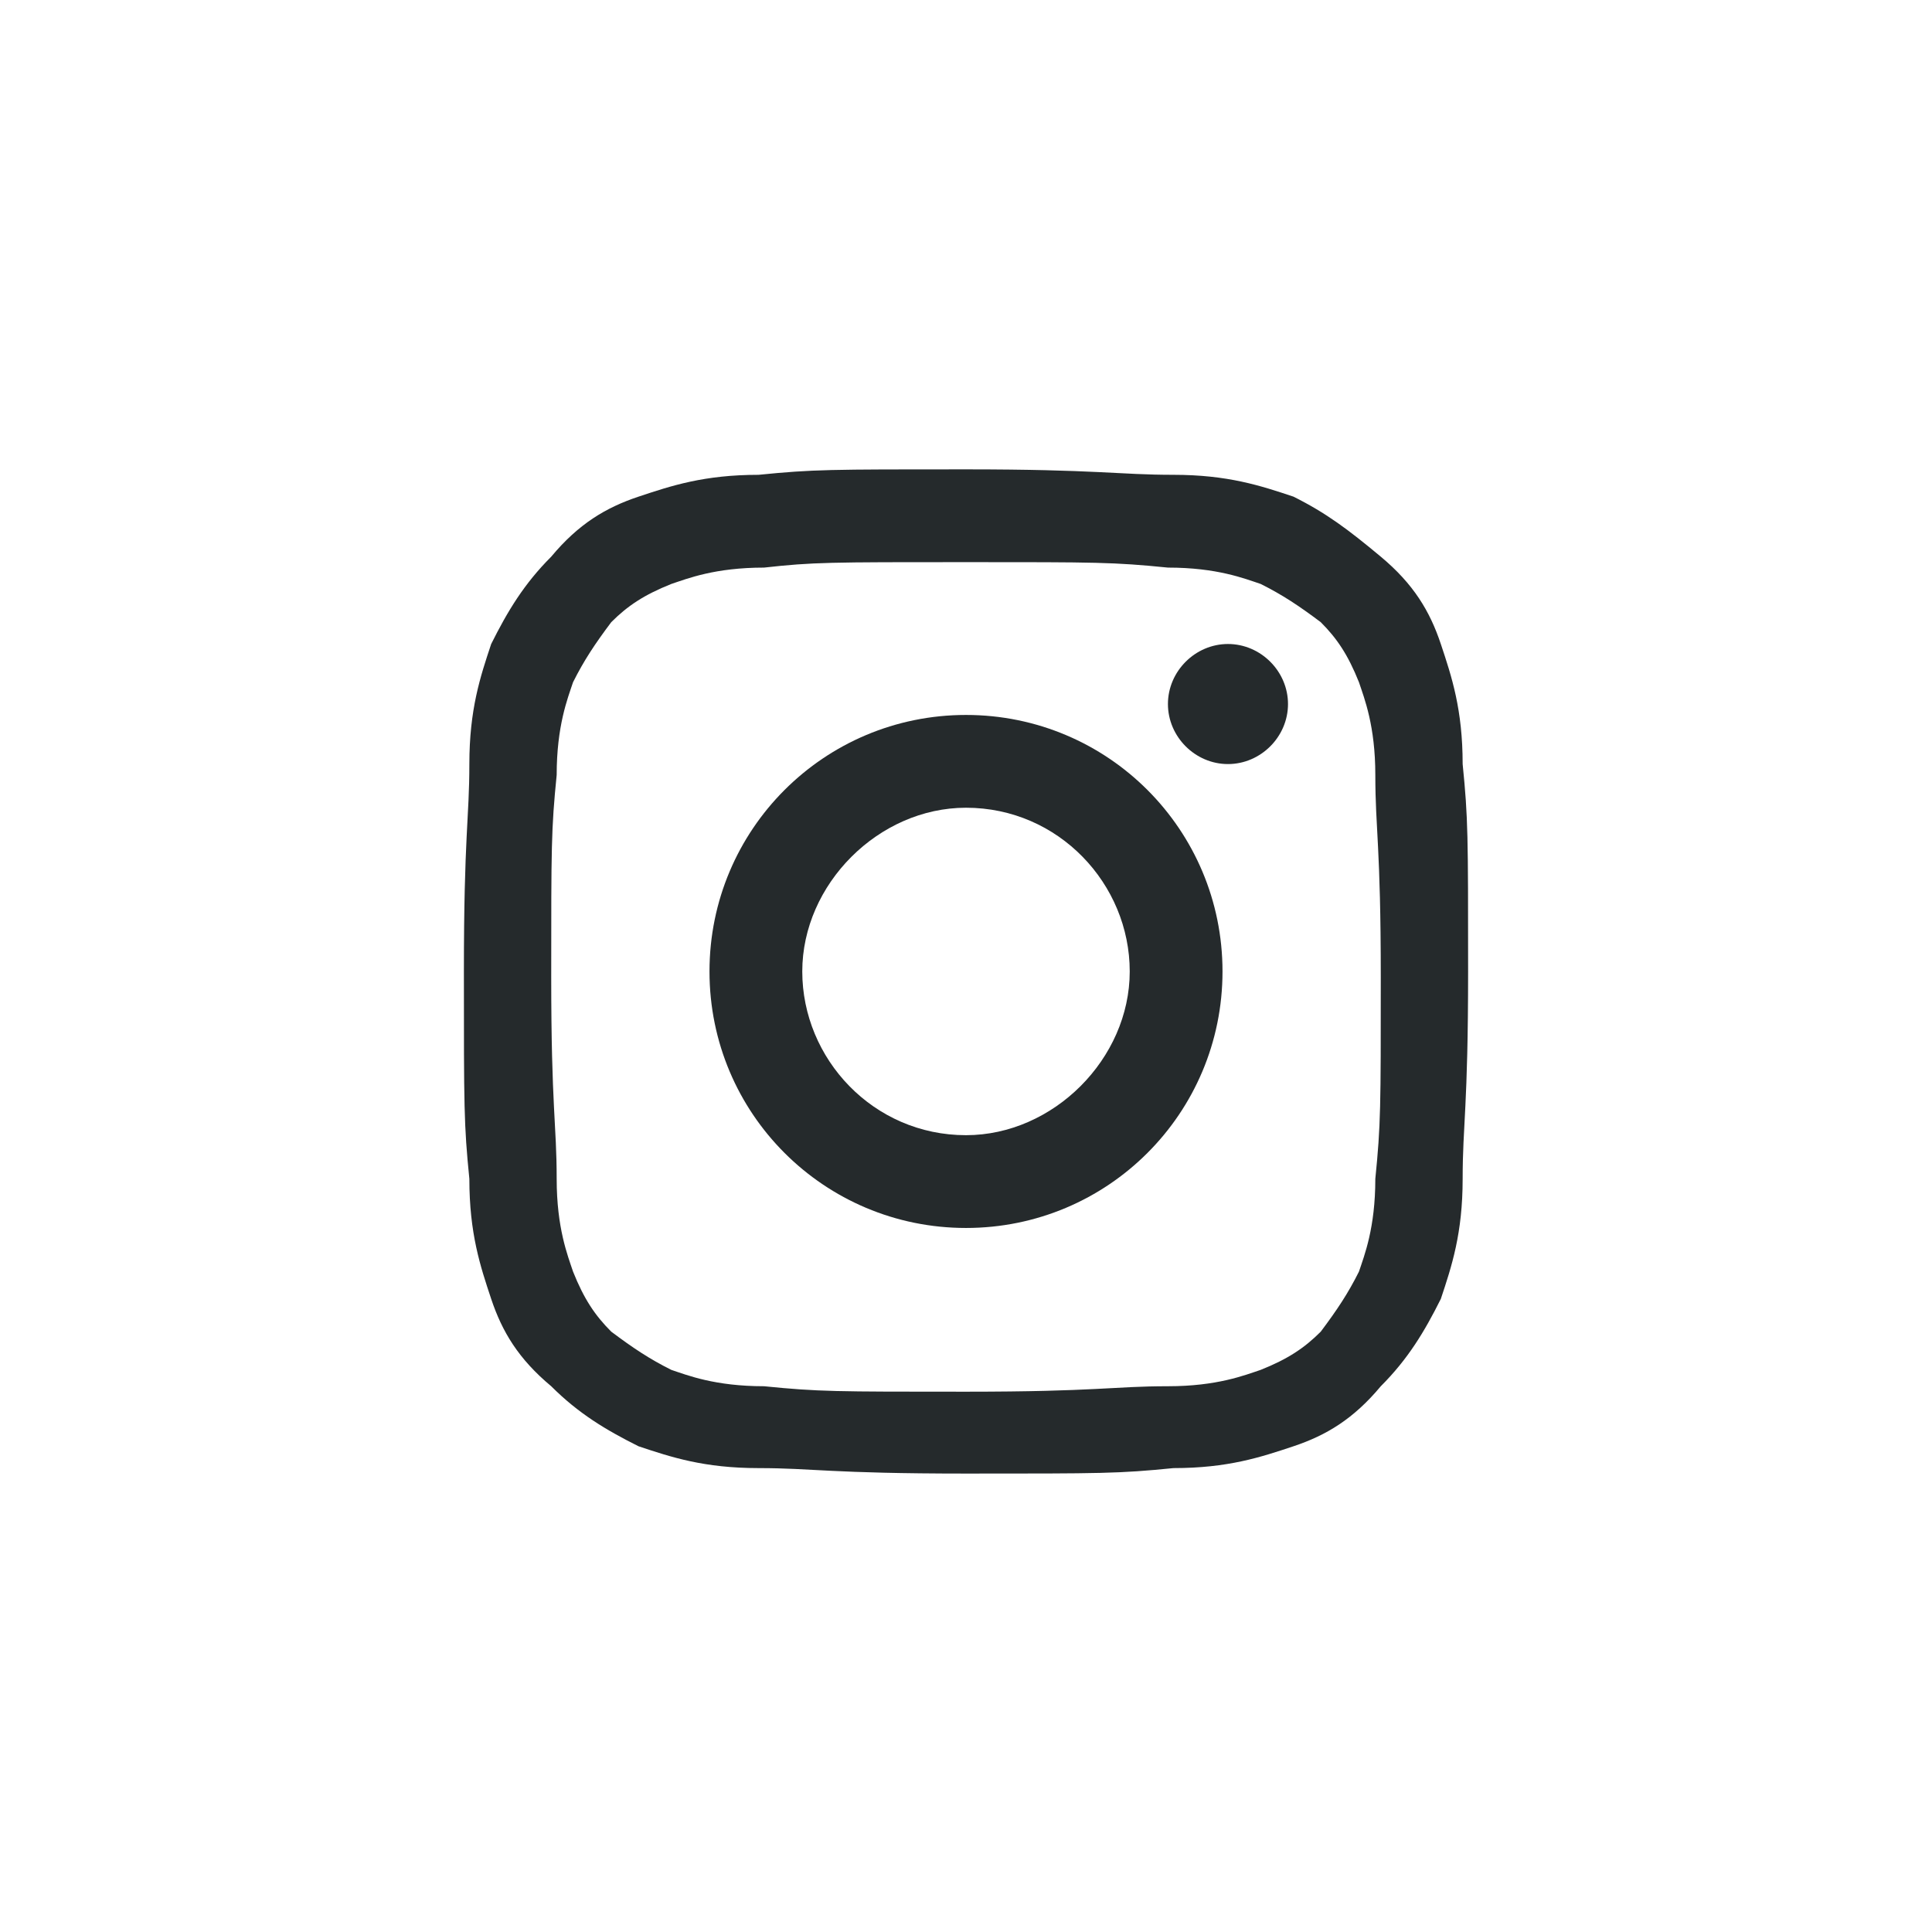
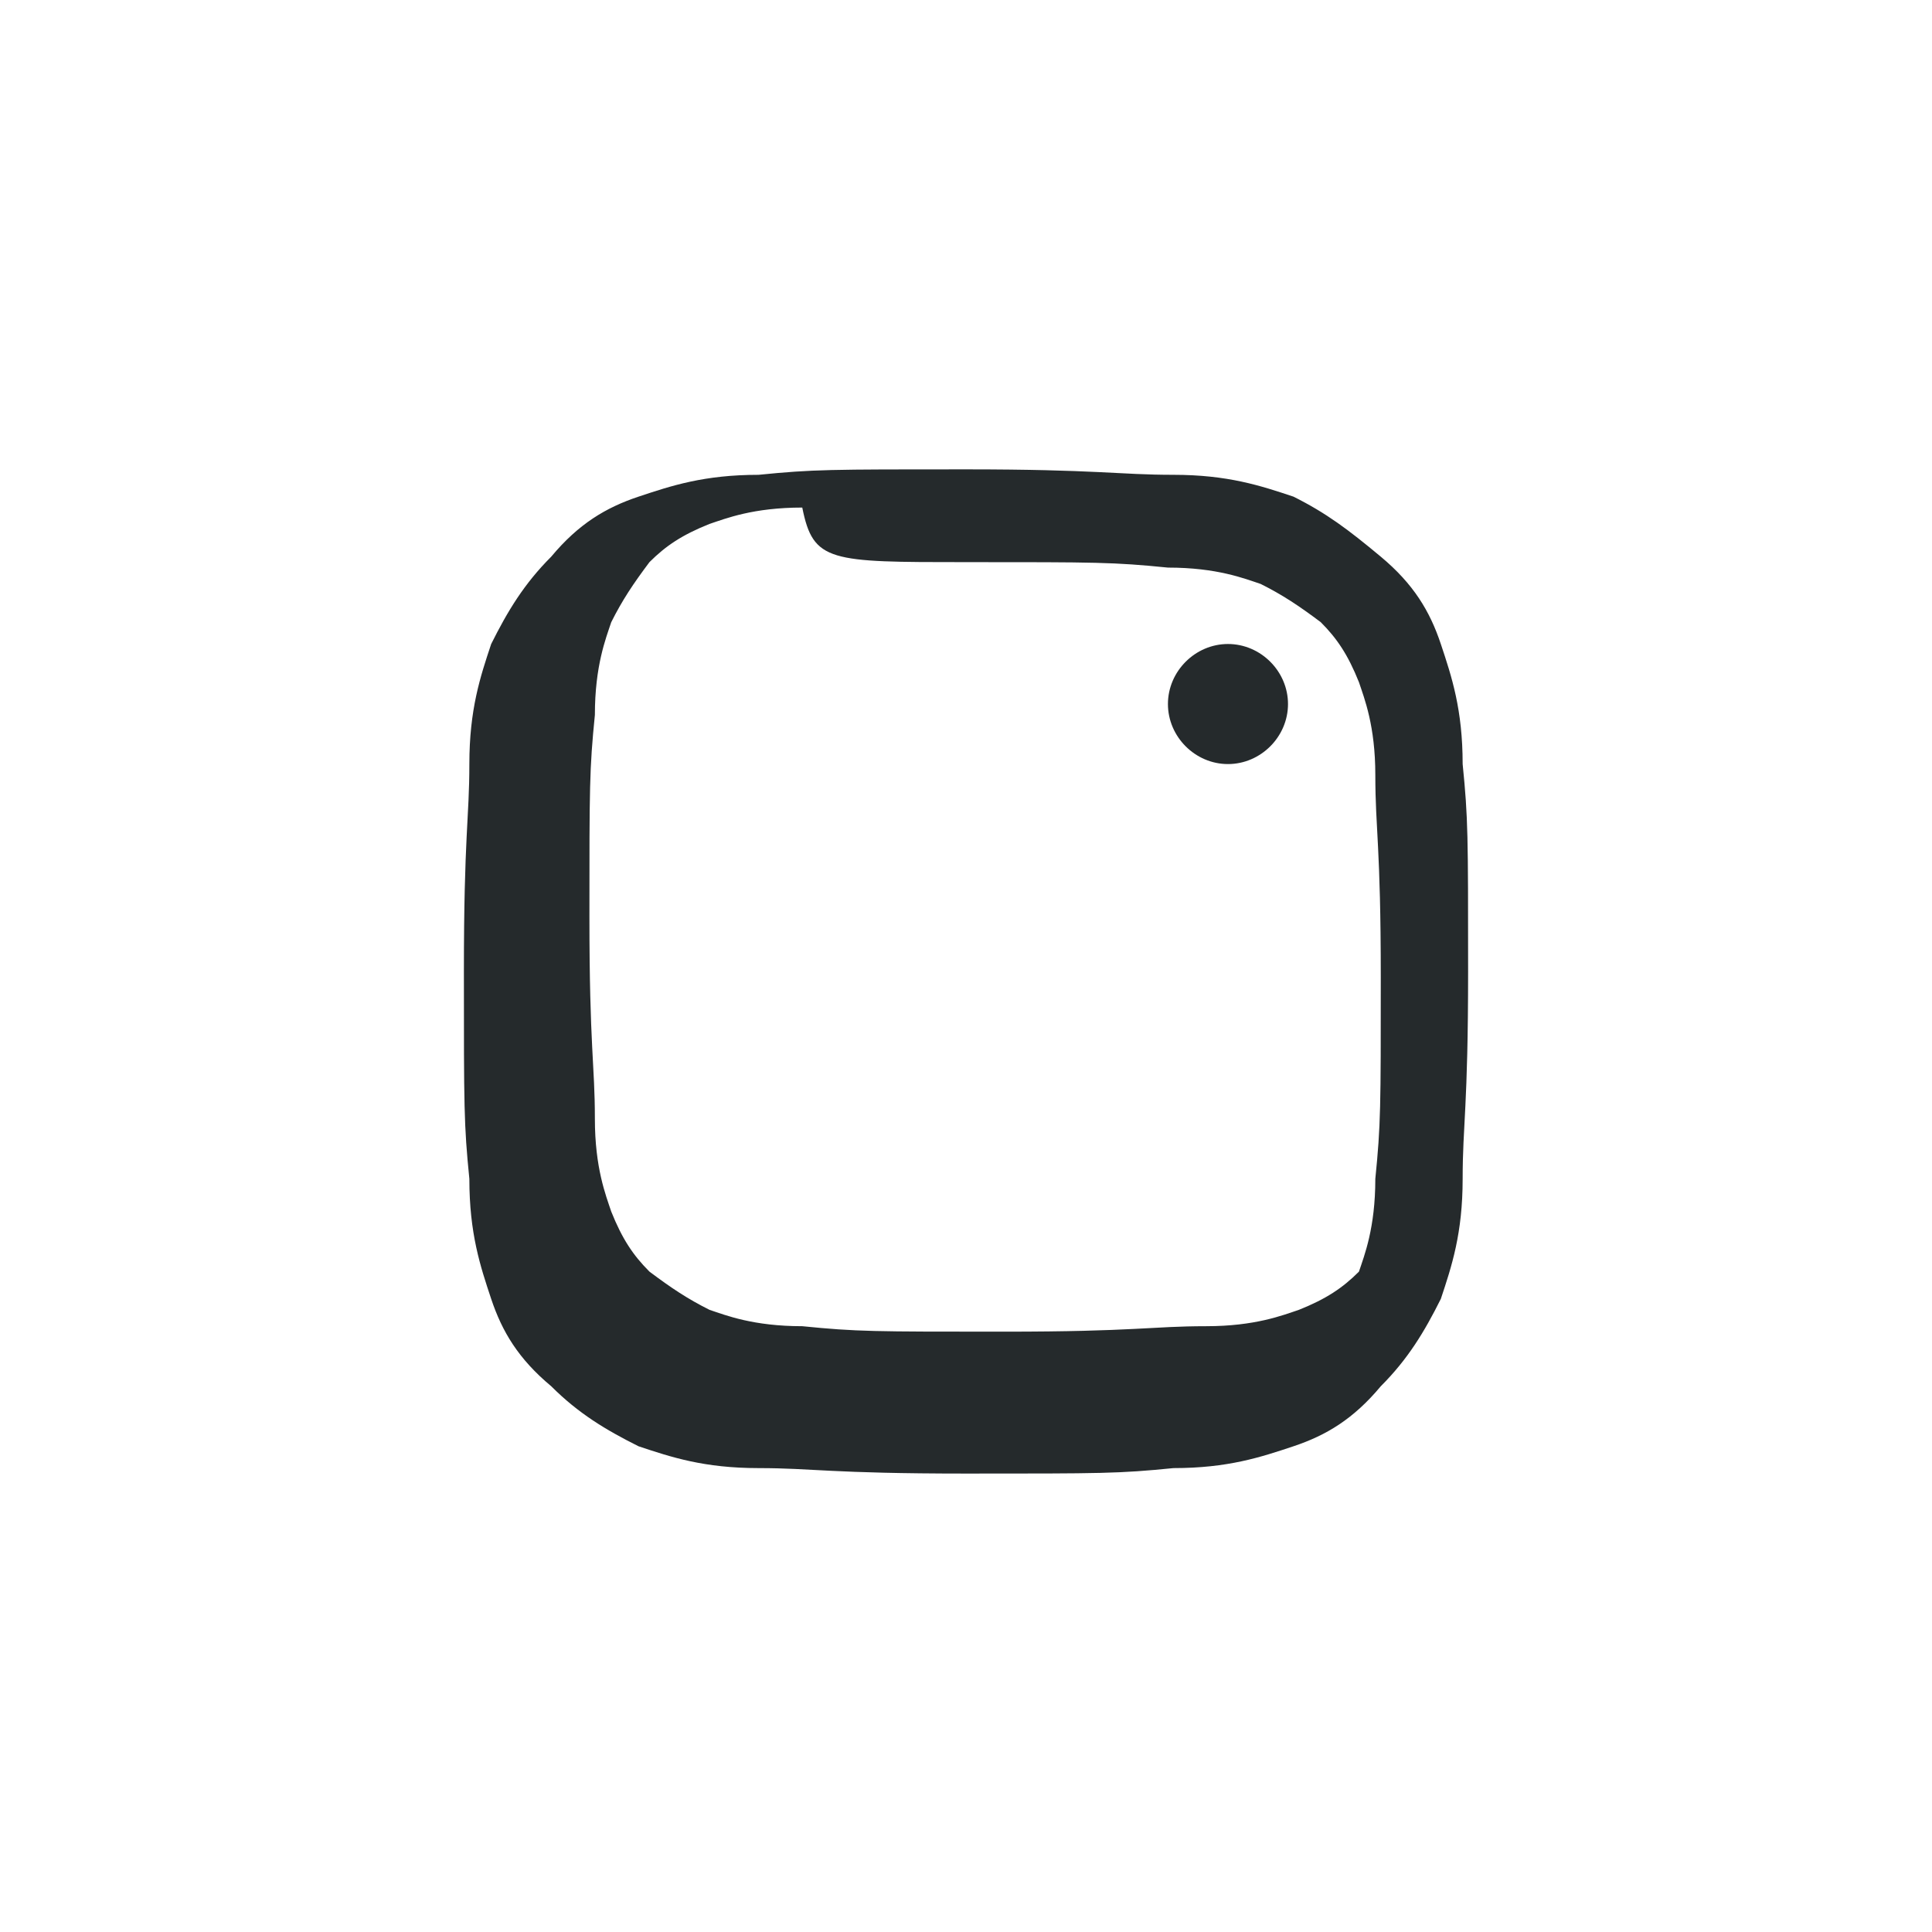
<svg xmlns="http://www.w3.org/2000/svg" version="1.1" x="0px" y="0px" viewBox="0 0 35.4 35.4" style="enable-background:new 0 0 35.4 35.4;" xml:space="preserve">
  <style type="text/css">
	.st0{display:none;}
	.st1{display:inline;fill:#E52A2C;}
	.st2{fill:#252A2C;}
	.st3{fill:none;stroke:#252A2C;stroke-linecap:round;stroke-linejoin:round;stroke-miterlimit:10;}
	.st4{fill:none;stroke:#252A2C;stroke-linecap:round;stroke-miterlimit:10;}
</style>
  <g id="SQUARES" class="st0">
-     <rect y="0.1" class="st1" width="35.4" height="35.4" />
-   </g>
+     </g>
  <g id="Layer_1">
    <g>
      <g>
-         <path class="st2" d="M17.7,8.6c-2.5,0-2.8,0-3.8,0.1c-1,0-1.6,0.2-2.2,0.4s-1.1,0.5-1.6,1.1c-0.5,0.5-0.8,1-1.1,1.6     C8.8,12.4,8.6,13,8.6,14s-0.1,1.3-0.1,3.8s0,2.8,0.1,3.8c0,1,0.2,1.6,0.4,2.2c0.2,0.6,0.5,1.1,1.1,1.6c0.5,0.5,1,0.8,1.6,1.1     c0.6,0.2,1.2,0.4,2.2,0.4s1.3,0.1,3.8,0.1s2.8,0,3.8-0.1c1,0,1.6-0.2,2.2-0.4c0.6-0.2,1.1-0.5,1.6-1.1c0.5-0.5,0.8-1,1.1-1.6     c0.2-0.6,0.4-1.2,0.4-2.2s0.1-1.3,0.1-3.8s0-2.8-0.1-3.8c0-1-0.2-1.6-0.4-2.2c-0.2-0.6-0.5-1.1-1.1-1.6s-1-0.8-1.6-1.1     c-0.6-0.2-1.2-0.4-2.2-0.4S20.1,8.6,17.7,8.6 M17.7,10.3c2.4,0,2.7,0,3.7,0.1c0.9,0,1.4,0.2,1.7,0.3c0.4,0.2,0.7,0.4,1.1,0.7     c0.3,0.3,0.5,0.6,0.7,1.1c0.1,0.3,0.3,0.8,0.3,1.7c0,1,0.1,1.3,0.1,3.7s0,2.7-0.1,3.7c0,0.9-0.2,1.4-0.3,1.7     c-0.2,0.4-0.4,0.7-0.7,1.1c-0.3,0.3-0.6,0.5-1.1,0.7c-0.3,0.1-0.8,0.3-1.7,0.3c-1,0-1.3,0.1-3.7,0.1c-2.4,0-2.7,0-3.7-0.1     c-0.9,0-1.4-0.2-1.7-0.3c-0.4-0.2-0.7-0.4-1.1-0.7c-0.3-0.3-0.5-0.6-0.7-1.1c-0.1-0.3-0.3-0.8-0.3-1.7c0-1-0.1-1.3-0.1-3.7     s0-2.7,0.1-3.7c0-0.9,0.2-1.4,0.3-1.7c0.2-0.4,0.4-0.7,0.7-1.1c0.3-0.3,0.6-0.5,1.1-0.7c0.3-0.1,0.8-0.3,1.7-0.3     C14.9,10.3,15.2,10.3,17.7,10.3" />
-         <path class="st2" d="M17.7,20.8c-1.7,0-3-1.4-3-3s1.4-3,3-3c1.7,0,3,1.4,3,3S19.3,20.8,17.7,20.8 M17.7,13.1     c-2.6,0-4.7,2.1-4.7,4.7s2.1,4.7,4.7,4.7s4.7-2.1,4.7-4.7S20.3,13.1,17.7,13.1" />
+         <path class="st2" d="M17.7,8.6c-2.5,0-2.8,0-3.8,0.1c-1,0-1.6,0.2-2.2,0.4s-1.1,0.5-1.6,1.1c-0.5,0.5-0.8,1-1.1,1.6     C8.8,12.4,8.6,13,8.6,14s-0.1,1.3-0.1,3.8s0,2.8,0.1,3.8c0,1,0.2,1.6,0.4,2.2c0.2,0.6,0.5,1.1,1.1,1.6c0.5,0.5,1,0.8,1.6,1.1     c0.6,0.2,1.2,0.4,2.2,0.4s1.3,0.1,3.8,0.1s2.8,0,3.8-0.1c1,0,1.6-0.2,2.2-0.4c0.6-0.2,1.1-0.5,1.6-1.1c0.5-0.5,0.8-1,1.1-1.6     c0.2-0.6,0.4-1.2,0.4-2.2s0.1-1.3,0.1-3.8s0-2.8-0.1-3.8c0-1-0.2-1.6-0.4-2.2c-0.2-0.6-0.5-1.1-1.1-1.6s-1-0.8-1.6-1.1     c-0.6-0.2-1.2-0.4-2.2-0.4S20.1,8.6,17.7,8.6 M17.7,10.3c2.4,0,2.7,0,3.7,0.1c0.9,0,1.4,0.2,1.7,0.3c0.4,0.2,0.7,0.4,1.1,0.7     c0.3,0.3,0.5,0.6,0.7,1.1c0.1,0.3,0.3,0.8,0.3,1.7c0,1,0.1,1.3,0.1,3.7s0,2.7-0.1,3.7c0,0.9-0.2,1.4-0.3,1.7     c-0.3,0.3-0.6,0.5-1.1,0.7c-0.3,0.1-0.8,0.3-1.7,0.3c-1,0-1.3,0.1-3.7,0.1c-2.4,0-2.7,0-3.7-0.1     c-0.9,0-1.4-0.2-1.7-0.3c-0.4-0.2-0.7-0.4-1.1-0.7c-0.3-0.3-0.5-0.6-0.7-1.1c-0.1-0.3-0.3-0.8-0.3-1.7c0-1-0.1-1.3-0.1-3.7     s0-2.7,0.1-3.7c0-0.9,0.2-1.4,0.3-1.7c0.2-0.4,0.4-0.7,0.7-1.1c0.3-0.3,0.6-0.5,1.1-0.7c0.3-0.1,0.8-0.3,1.7-0.3     C14.9,10.3,15.2,10.3,17.7,10.3" />
        <path class="st2" d="M23.6,12.9c0,0.6-0.5,1.1-1.1,1.1s-1.1-0.5-1.1-1.1s0.5-1.1,1.1-1.1S23.6,12.3,23.6,12.9" />
      </g>
    </g>
  </g>
</svg>